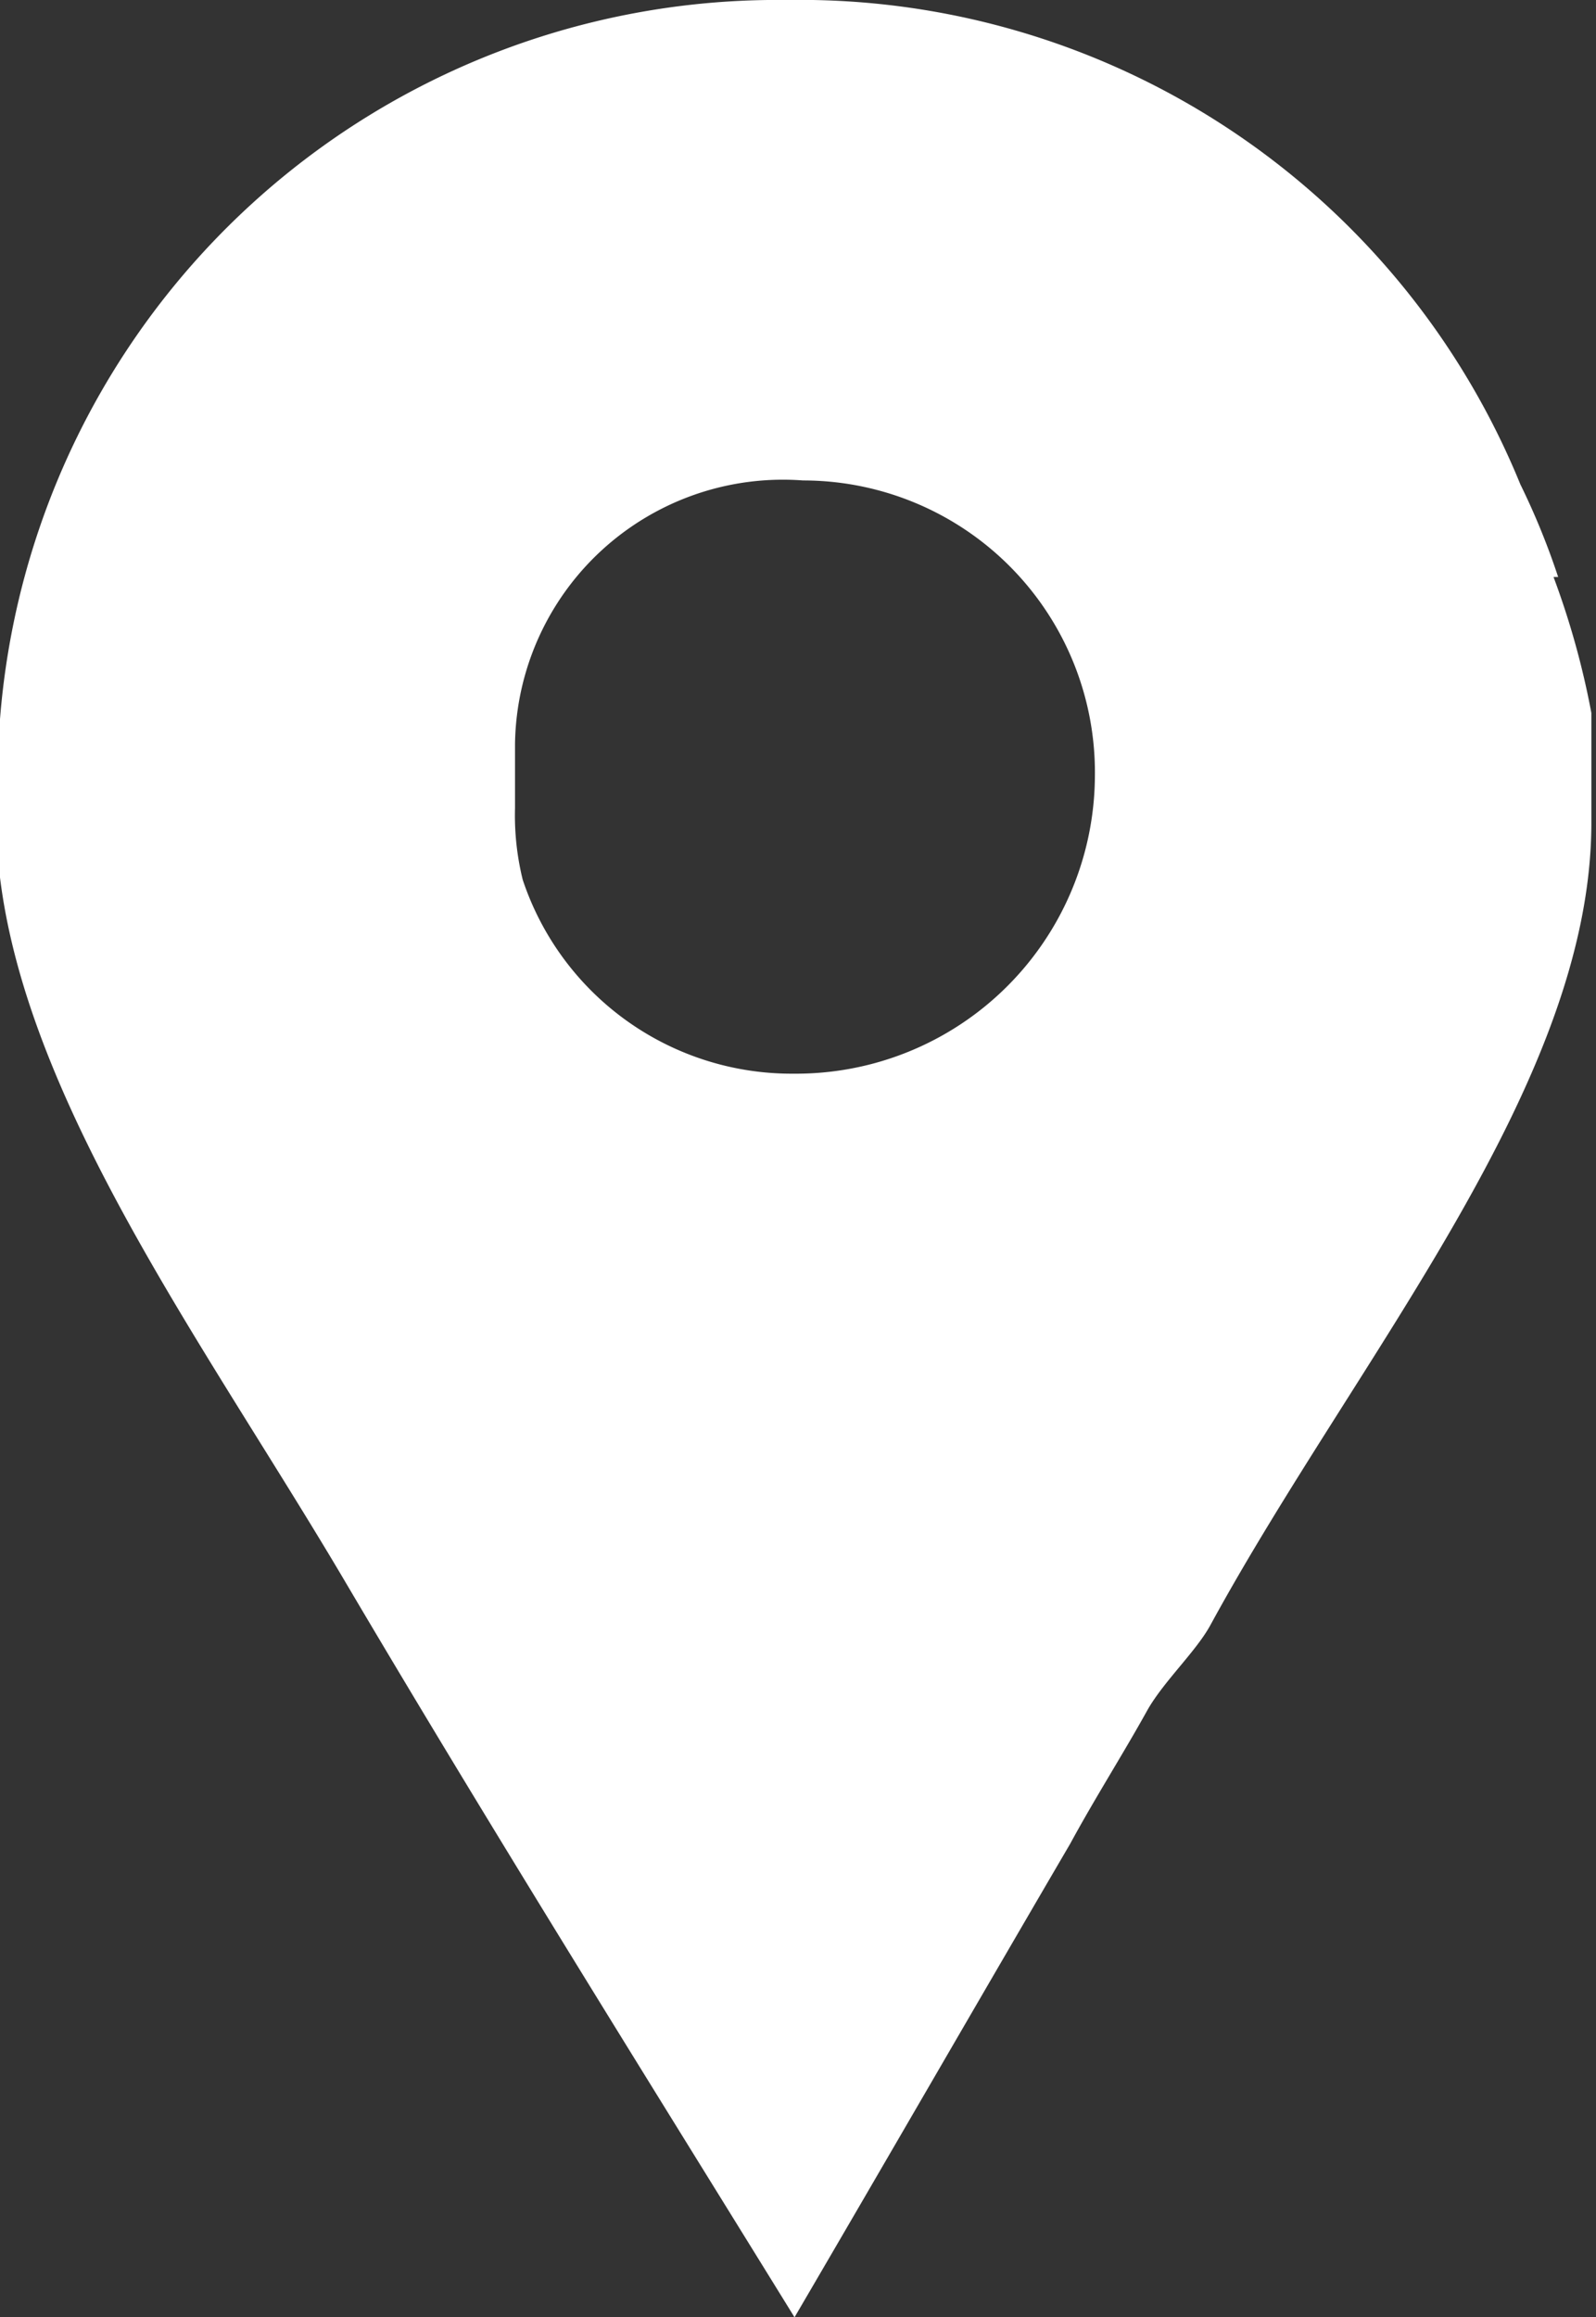
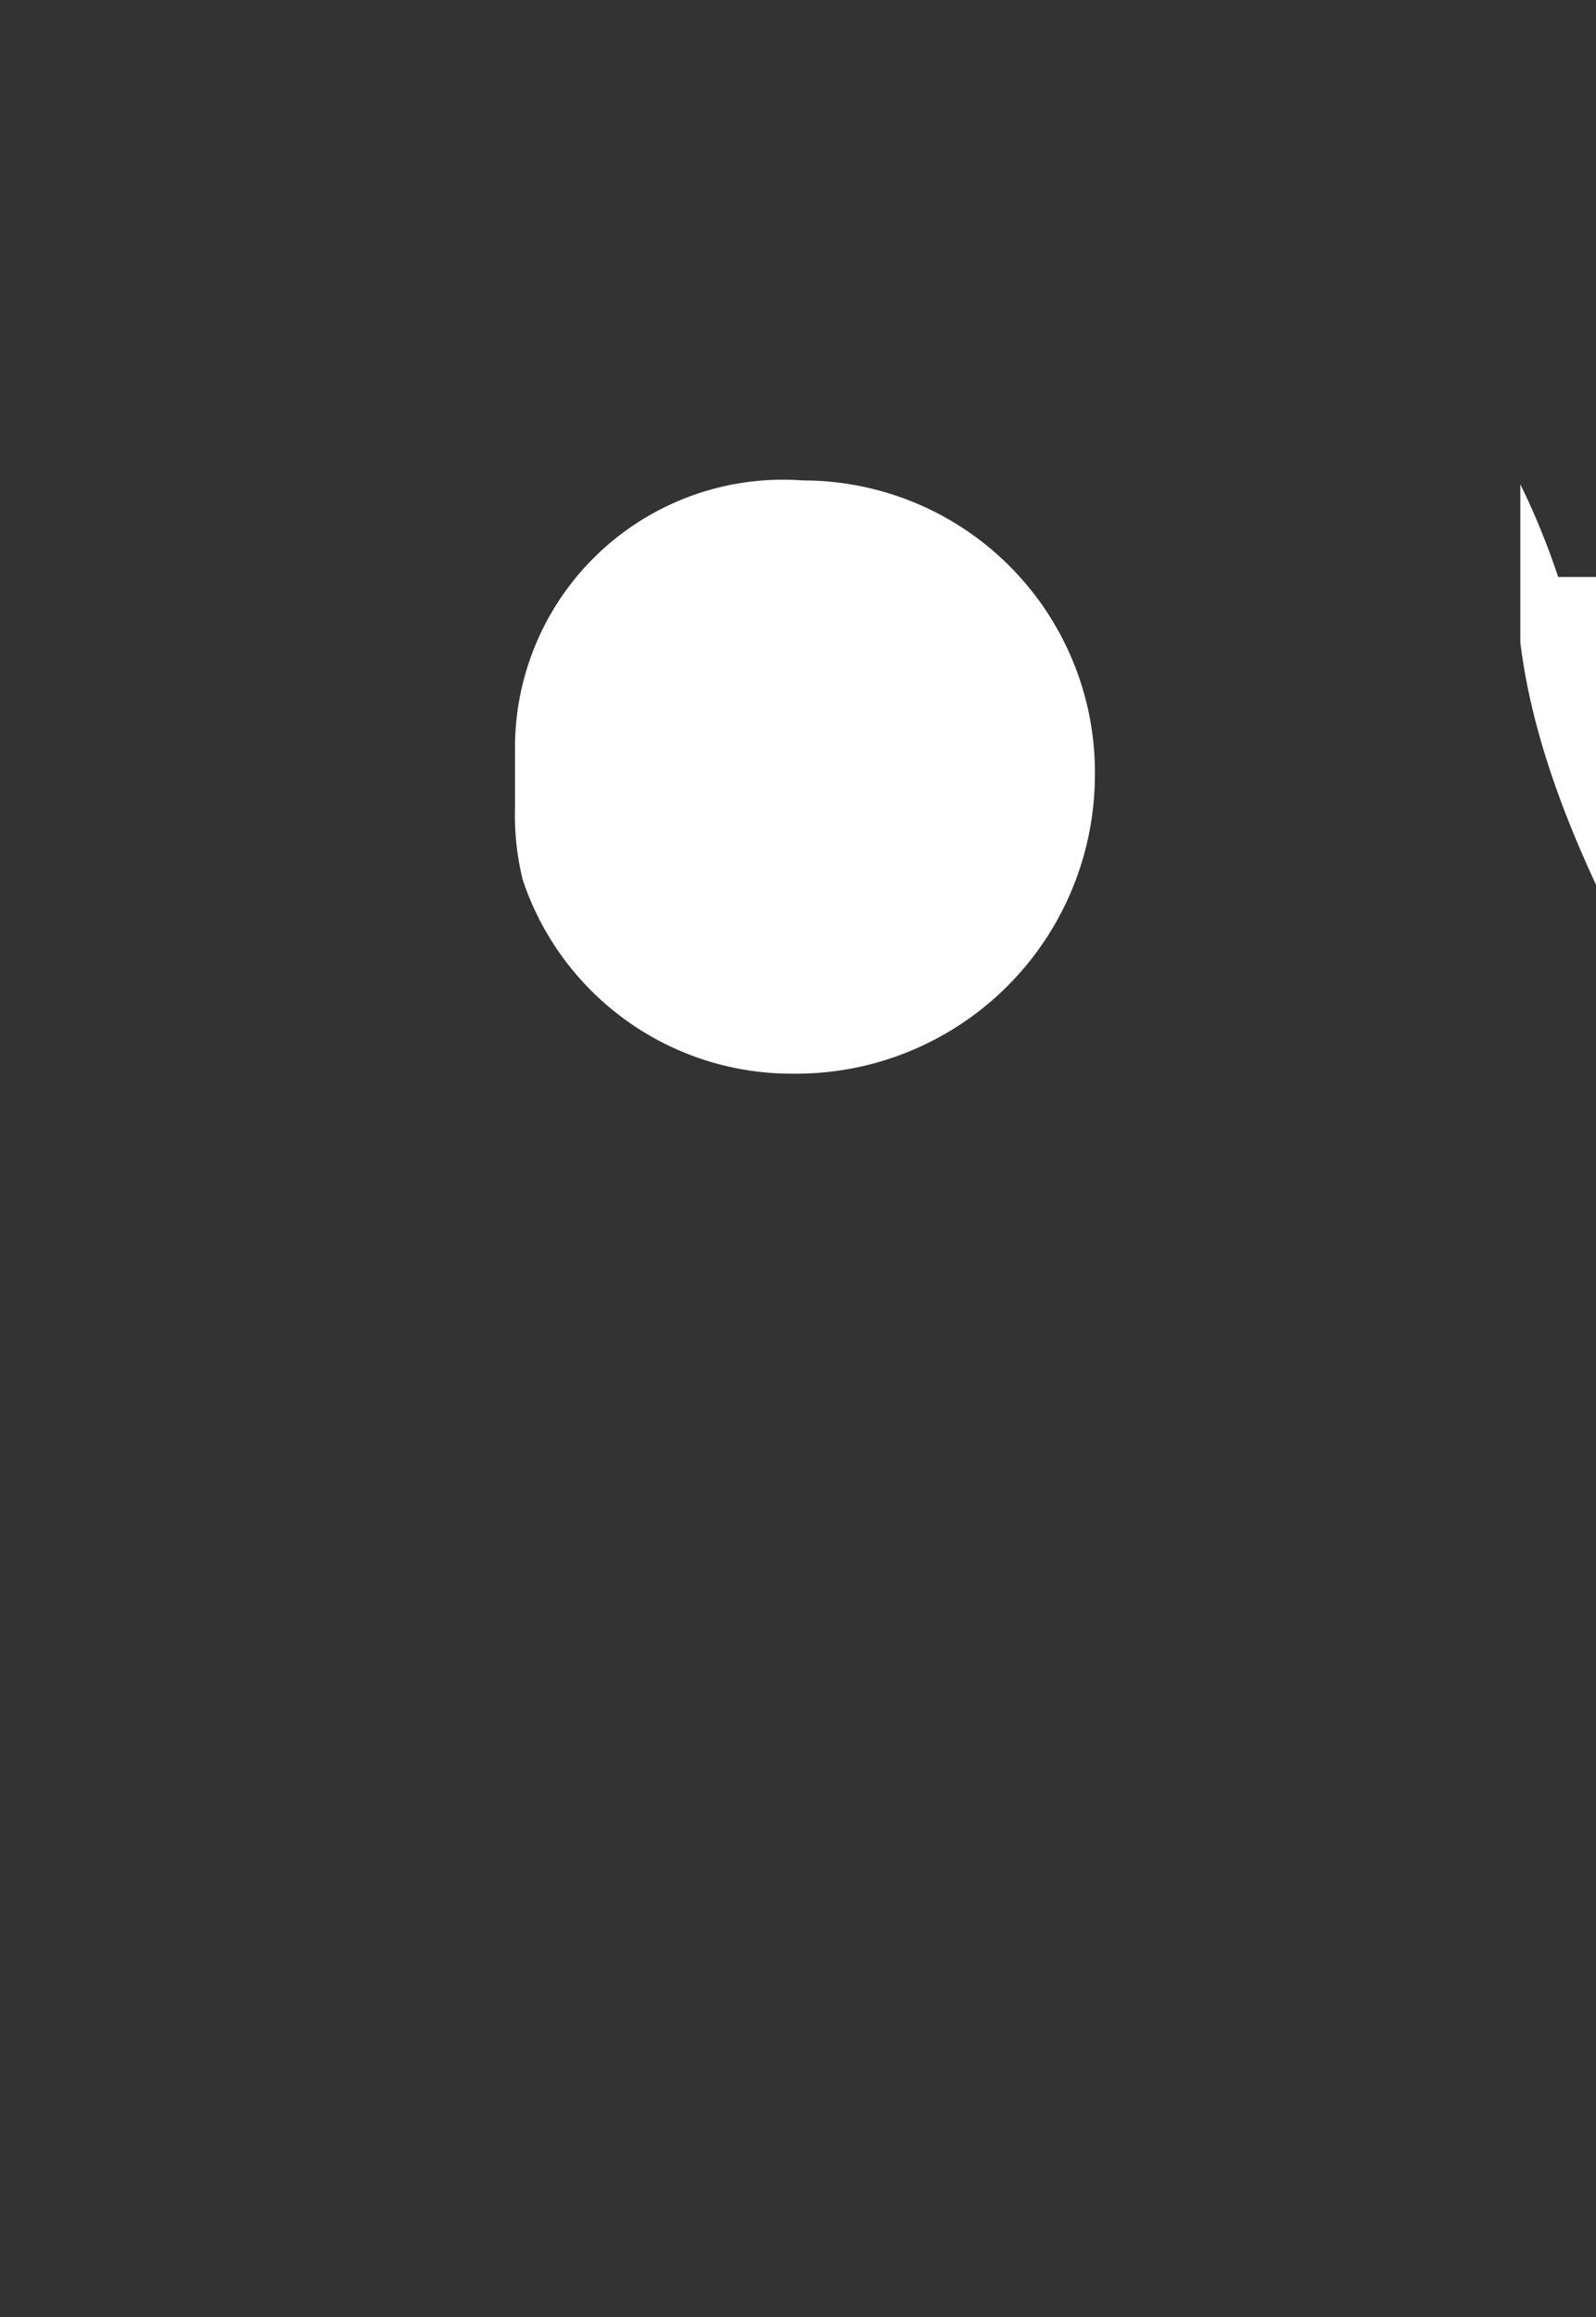
<svg xmlns="http://www.w3.org/2000/svg" viewBox="0 0 20.67 30">
  <rect x="0" y="0" width="20.67" height="30" fill="#333333" stroke="none" />
  <defs>
    <style>.cls-1{fill:#fff;}</style>
  </defs>
  <title>Footer_Localisation (blanc) </title>
  <g id="Calque_2" data-name="Calque 2">
    <g id="Calque_1-2" data-name="Calque 1">
-       <path class="cls-1" d="M20.18,7.47a9.45,9.45,0,0,0-.49-1.2A10.08,10.08,0,0,0,10.19,0,10.1,10.1,0,0,0,0,9.31v1.28c0,.05,0,.53,0,.77.37,3,2.73,6.16,4.49,9.15,1.89,3.2,3.86,6.35,5.8,9.49,1.2-2.05,2.4-4.13,3.57-6.13.32-.59.69-1.17,1-1.73.21-.37.62-.75.81-1.09,1.89-3.47,4.94-7,4.94-10.4V9.23a10.64,10.64,0,0,0-.49-1.76Zm-9.9,6.43a3.67,3.67,0,0,1-3.51-2.51,3.48,3.48,0,0,1-.1-.93V9.63a3.47,3.47,0,0,1,3.73-3.41,3.78,3.78,0,0,1,3.78,3.84,3.87,3.87,0,0,1-3.9,3.84Zm0,0" />
+       <path class="cls-1" d="M20.18,7.47a9.45,9.45,0,0,0-.49-1.2v1.28c0,.05,0,.53,0,.77.37,3,2.73,6.16,4.49,9.15,1.89,3.2,3.86,6.35,5.8,9.49,1.2-2.05,2.4-4.13,3.57-6.13.32-.59.69-1.17,1-1.73.21-.37.62-.75.81-1.09,1.89-3.47,4.94-7,4.94-10.4V9.23a10.64,10.64,0,0,0-.49-1.76Zm-9.9,6.43a3.67,3.67,0,0,1-3.51-2.51,3.48,3.48,0,0,1-.1-.93V9.63a3.47,3.47,0,0,1,3.73-3.41,3.78,3.78,0,0,1,3.78,3.84,3.87,3.87,0,0,1-3.9,3.84Zm0,0" />
    </g>
  </g>
</svg>